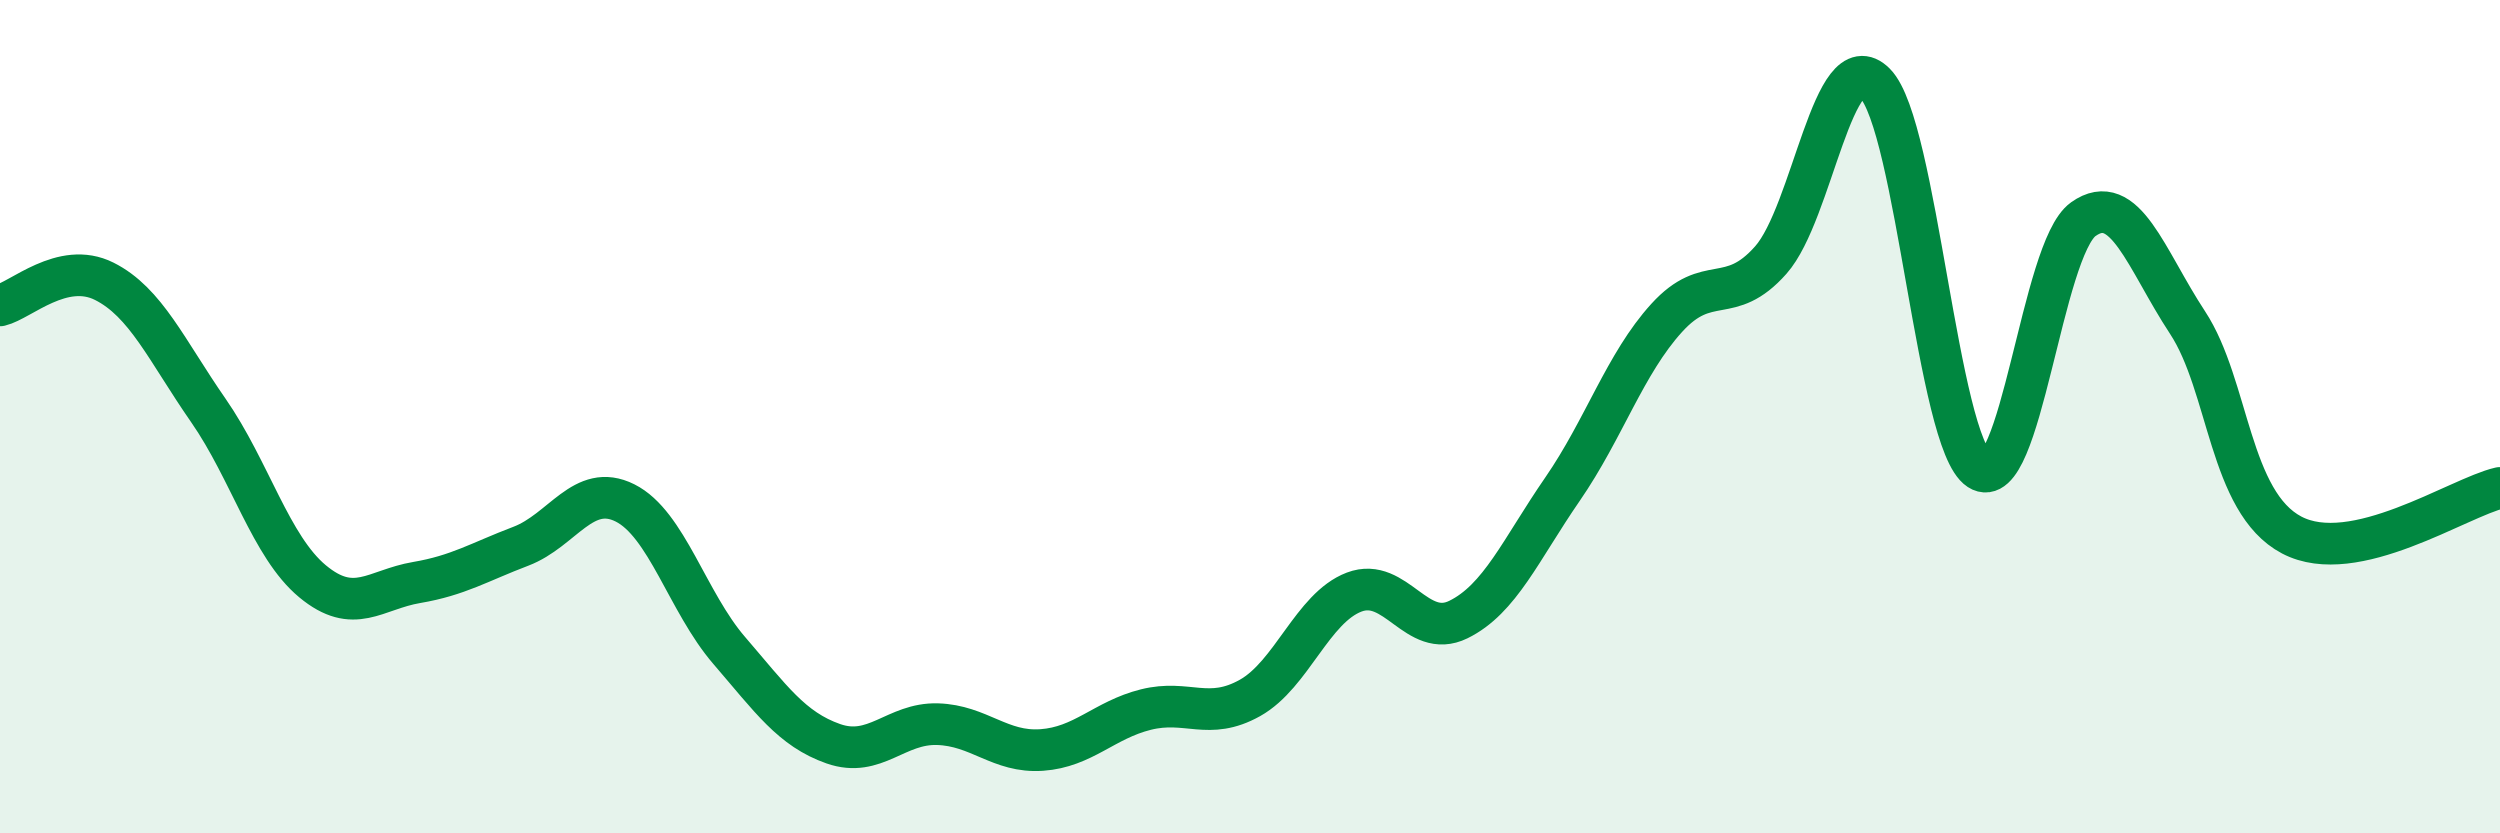
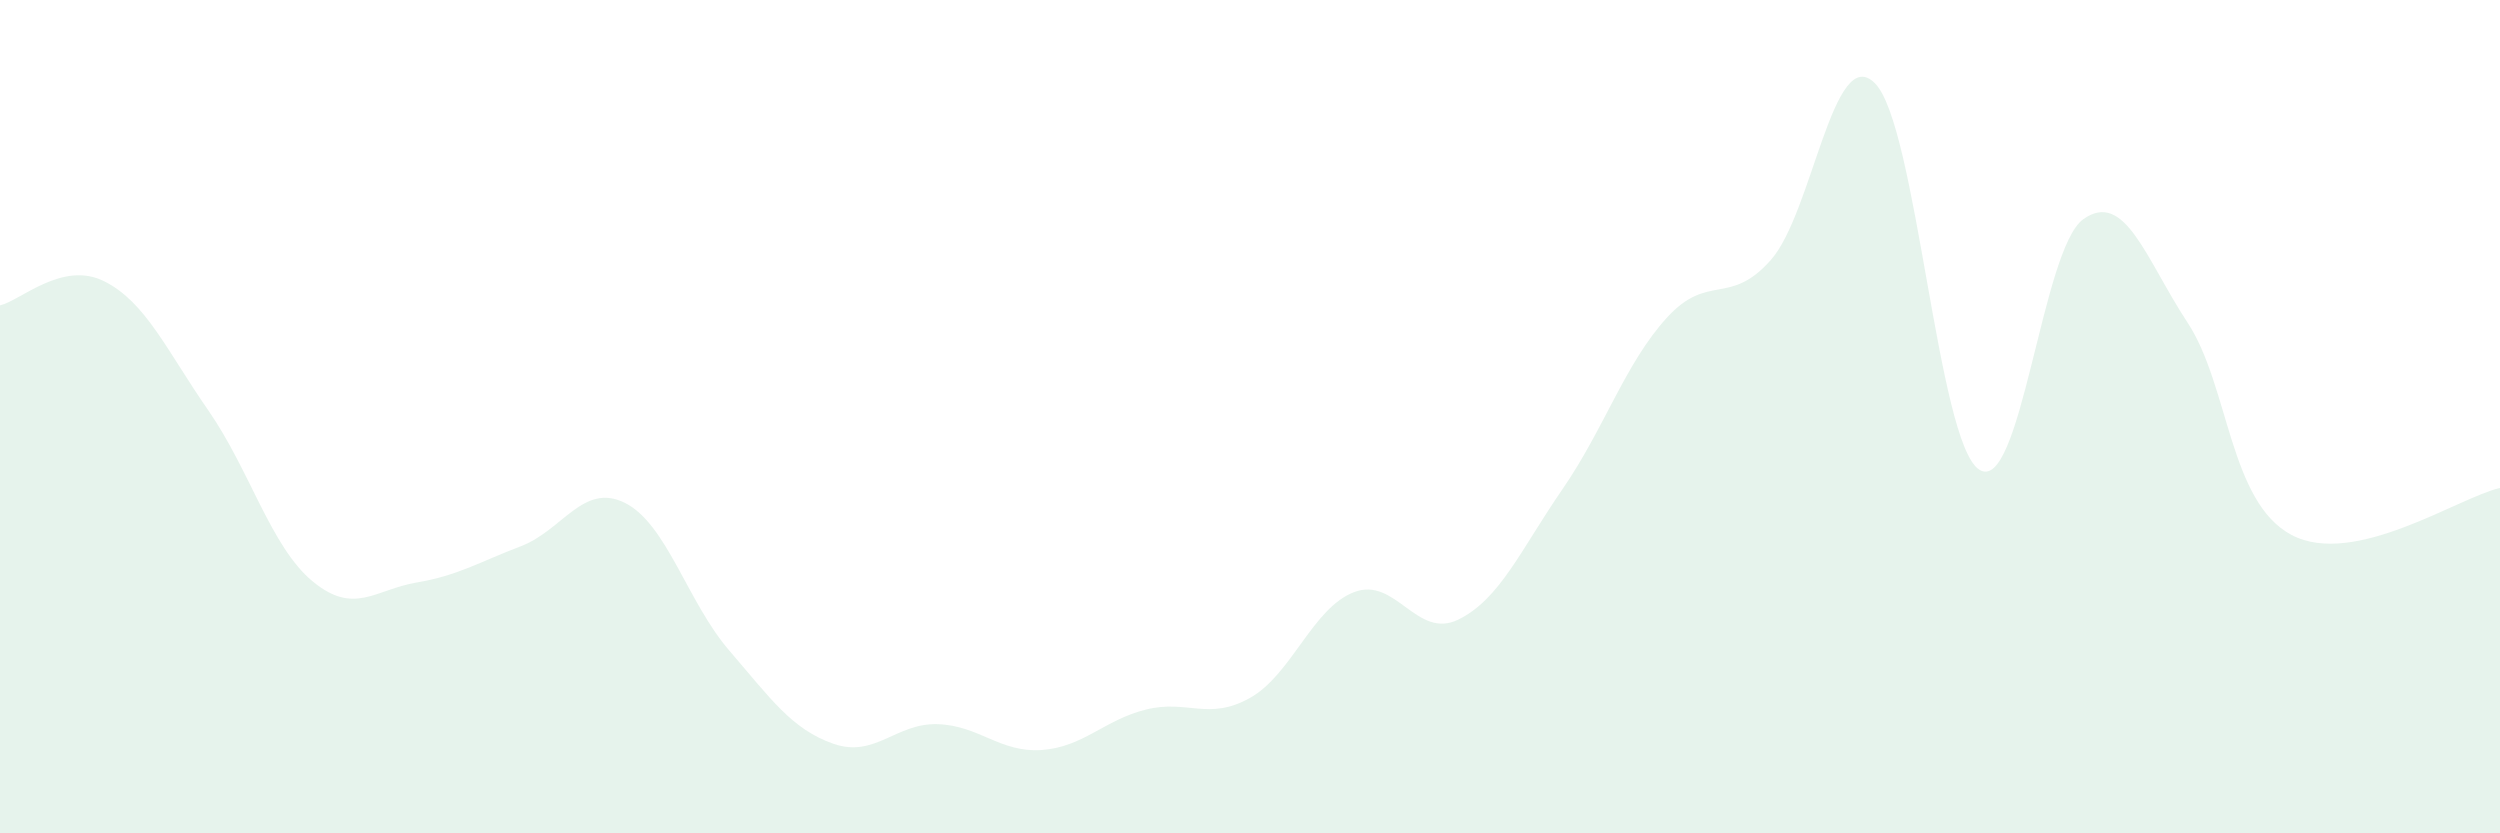
<svg xmlns="http://www.w3.org/2000/svg" width="60" height="20" viewBox="0 0 60 20">
  <path d="M 0,7.33 C 0.5,7.21 1.5,6.25 2.5,6.75 C 3.5,7.25 4,8.41 5,9.85 C 6,11.29 6.5,13.12 7.5,13.95 C 8.5,14.78 9,14.15 10,13.98 C 11,13.81 11.5,13.49 12.5,13.11 C 13.5,12.73 14,11.57 15,12.07 C 16,12.57 16.5,14.45 17.5,15.61 C 18.5,16.77 19,17.5 20,17.85 C 21,18.2 21.5,17.35 22.5,17.38 C 23.5,17.41 24,18.07 25,18 C 26,17.93 26.5,17.28 27.5,17.03 C 28.5,16.78 29,17.31 30,16.75 C 31,16.19 31.5,14.59 32.5,14.21 C 33.5,13.83 34,15.36 35,14.87 C 36,14.38 36.5,13.19 37.5,11.74 C 38.5,10.29 39,8.73 40,7.63 C 41,6.53 41.5,7.37 42.5,6.24 C 43.5,5.11 44,0.99 45,2 C 46,3.01 46.5,10.62 47.5,11.27 C 48.5,11.92 49,5.97 50,5.26 C 51,4.55 51.5,6.22 52.5,7.74 C 53.5,9.26 53.5,12.05 55,12.84 C 56.5,13.63 59,11.94 60,11.71L60 20L0 20Z" fill="#008740" opacity="0.1" stroke-linecap="round" stroke-linejoin="round" />
-   <path d="M 0,7.33 C 0.5,7.21 1.5,6.25 2.5,6.75 C 3.5,7.25 4,8.41 5,9.85 C 6,11.29 6.5,13.12 7.5,13.95 C 8.5,14.78 9,14.15 10,13.98 C 11,13.81 11.5,13.49 12.5,13.11 C 13.5,12.73 14,11.57 15,12.07 C 16,12.57 16.5,14.45 17.5,15.61 C 18.5,16.77 19,17.5 20,17.85 C 21,18.2 21.5,17.35 22.5,17.38 C 23.5,17.41 24,18.07 25,18 C 26,17.93 26.5,17.28 27.5,17.03 C 28.5,16.78 29,17.31 30,16.75 C 31,16.19 31.5,14.59 32.5,14.21 C 33.5,13.83 34,15.36 35,14.87 C 36,14.38 36.5,13.19 37.5,11.74 C 38.5,10.29 39,8.73 40,7.63 C 41,6.53 41.5,7.37 42.5,6.24 C 43.5,5.11 44,0.99 45,2 C 46,3.01 46.5,10.62 47.5,11.27 C 48.5,11.92 49,5.97 50,5.26 C 51,4.55 51.5,6.22 52.5,7.74 C 53.5,9.26 53.5,12.05 55,12.84 C 56.5,13.63 59,11.94 60,11.71" stroke="#008740" stroke-width="1" fill="none" stroke-linecap="round" stroke-linejoin="round" />
</svg>